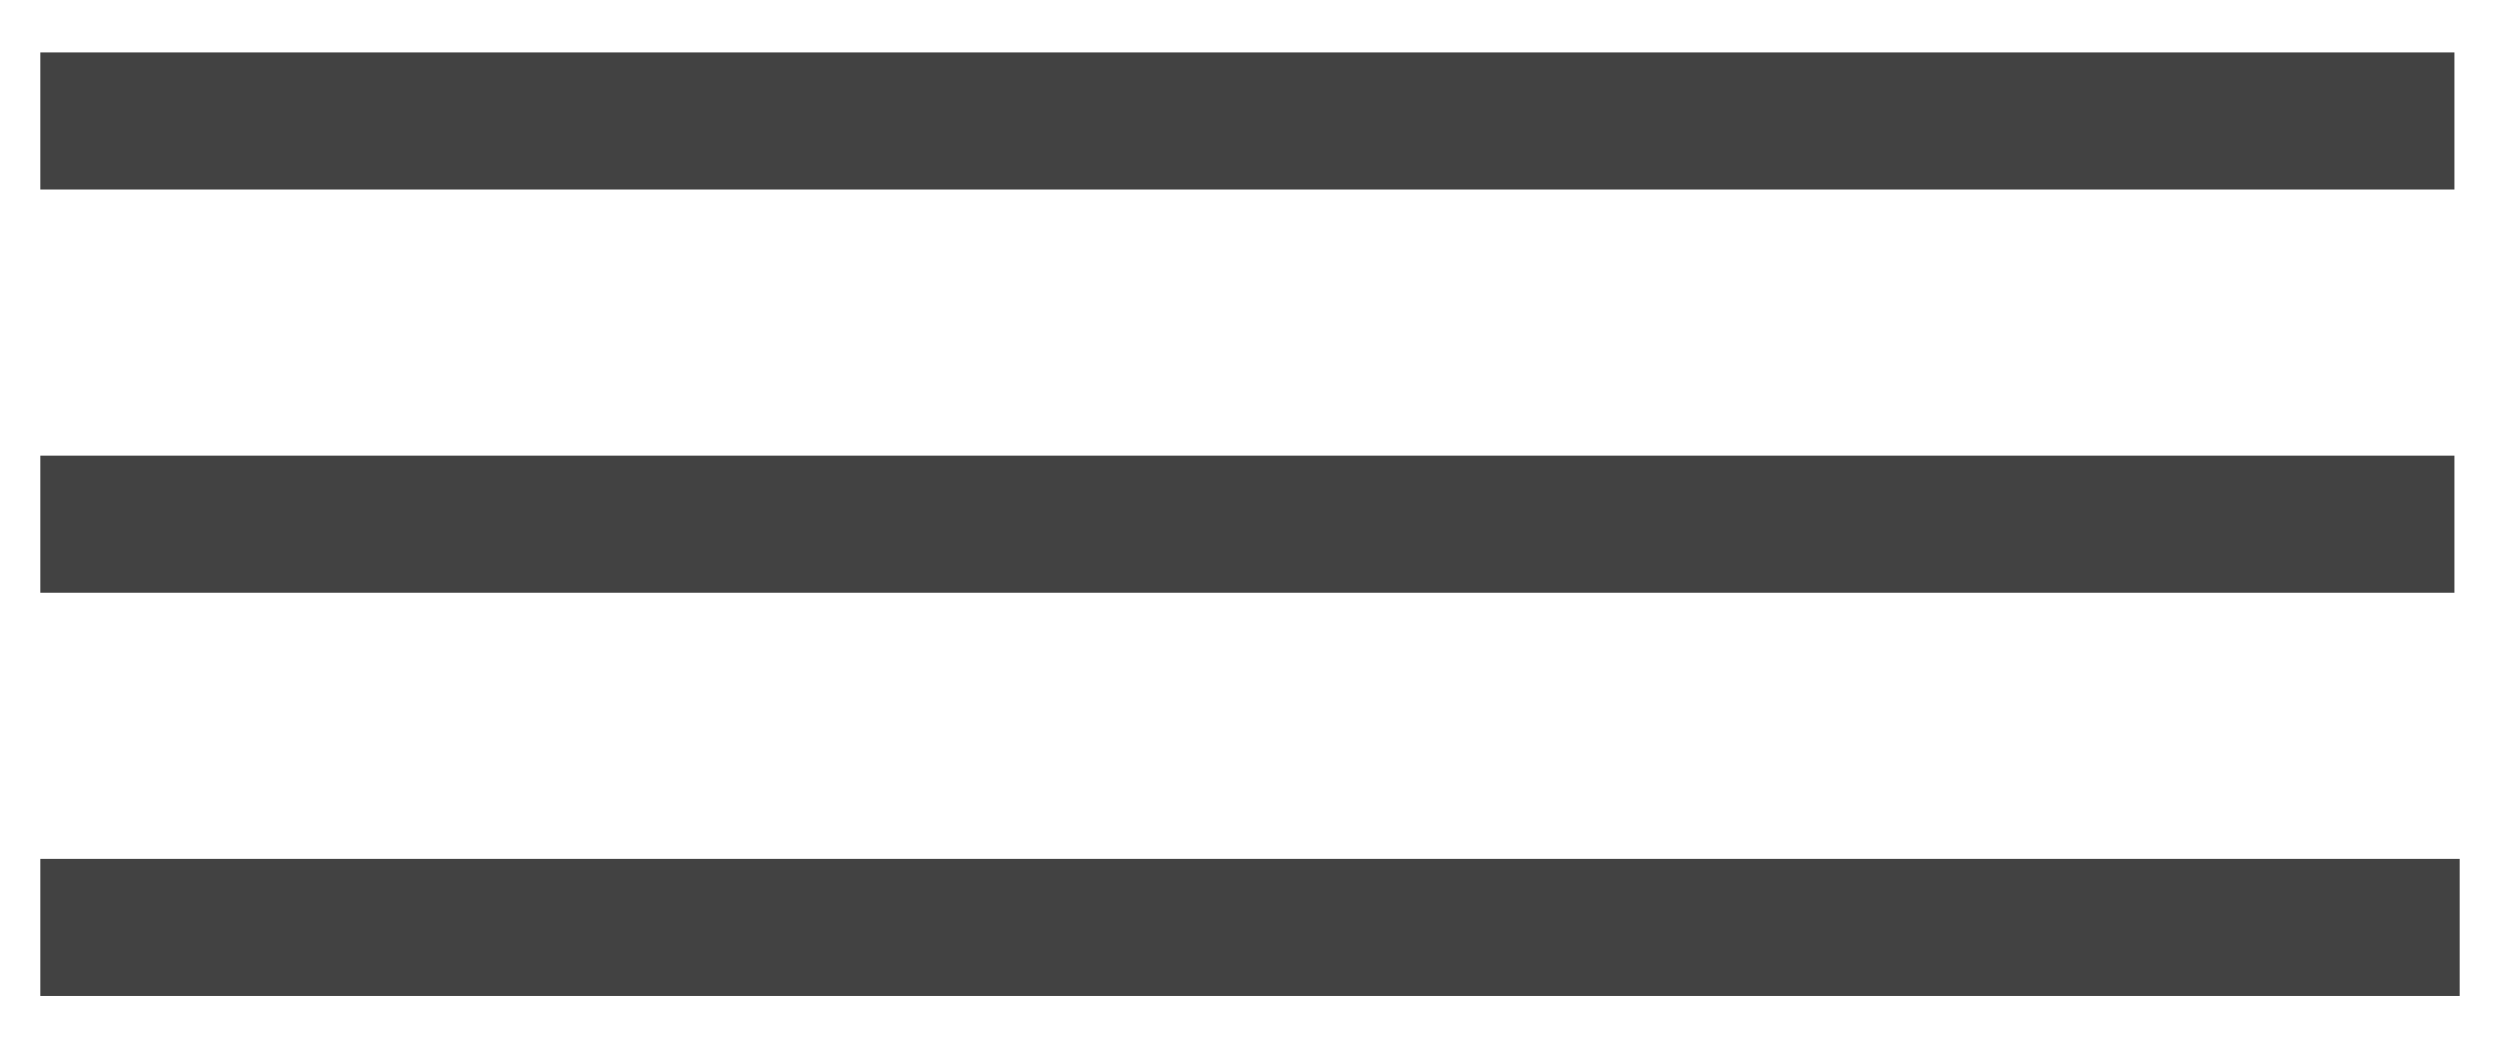
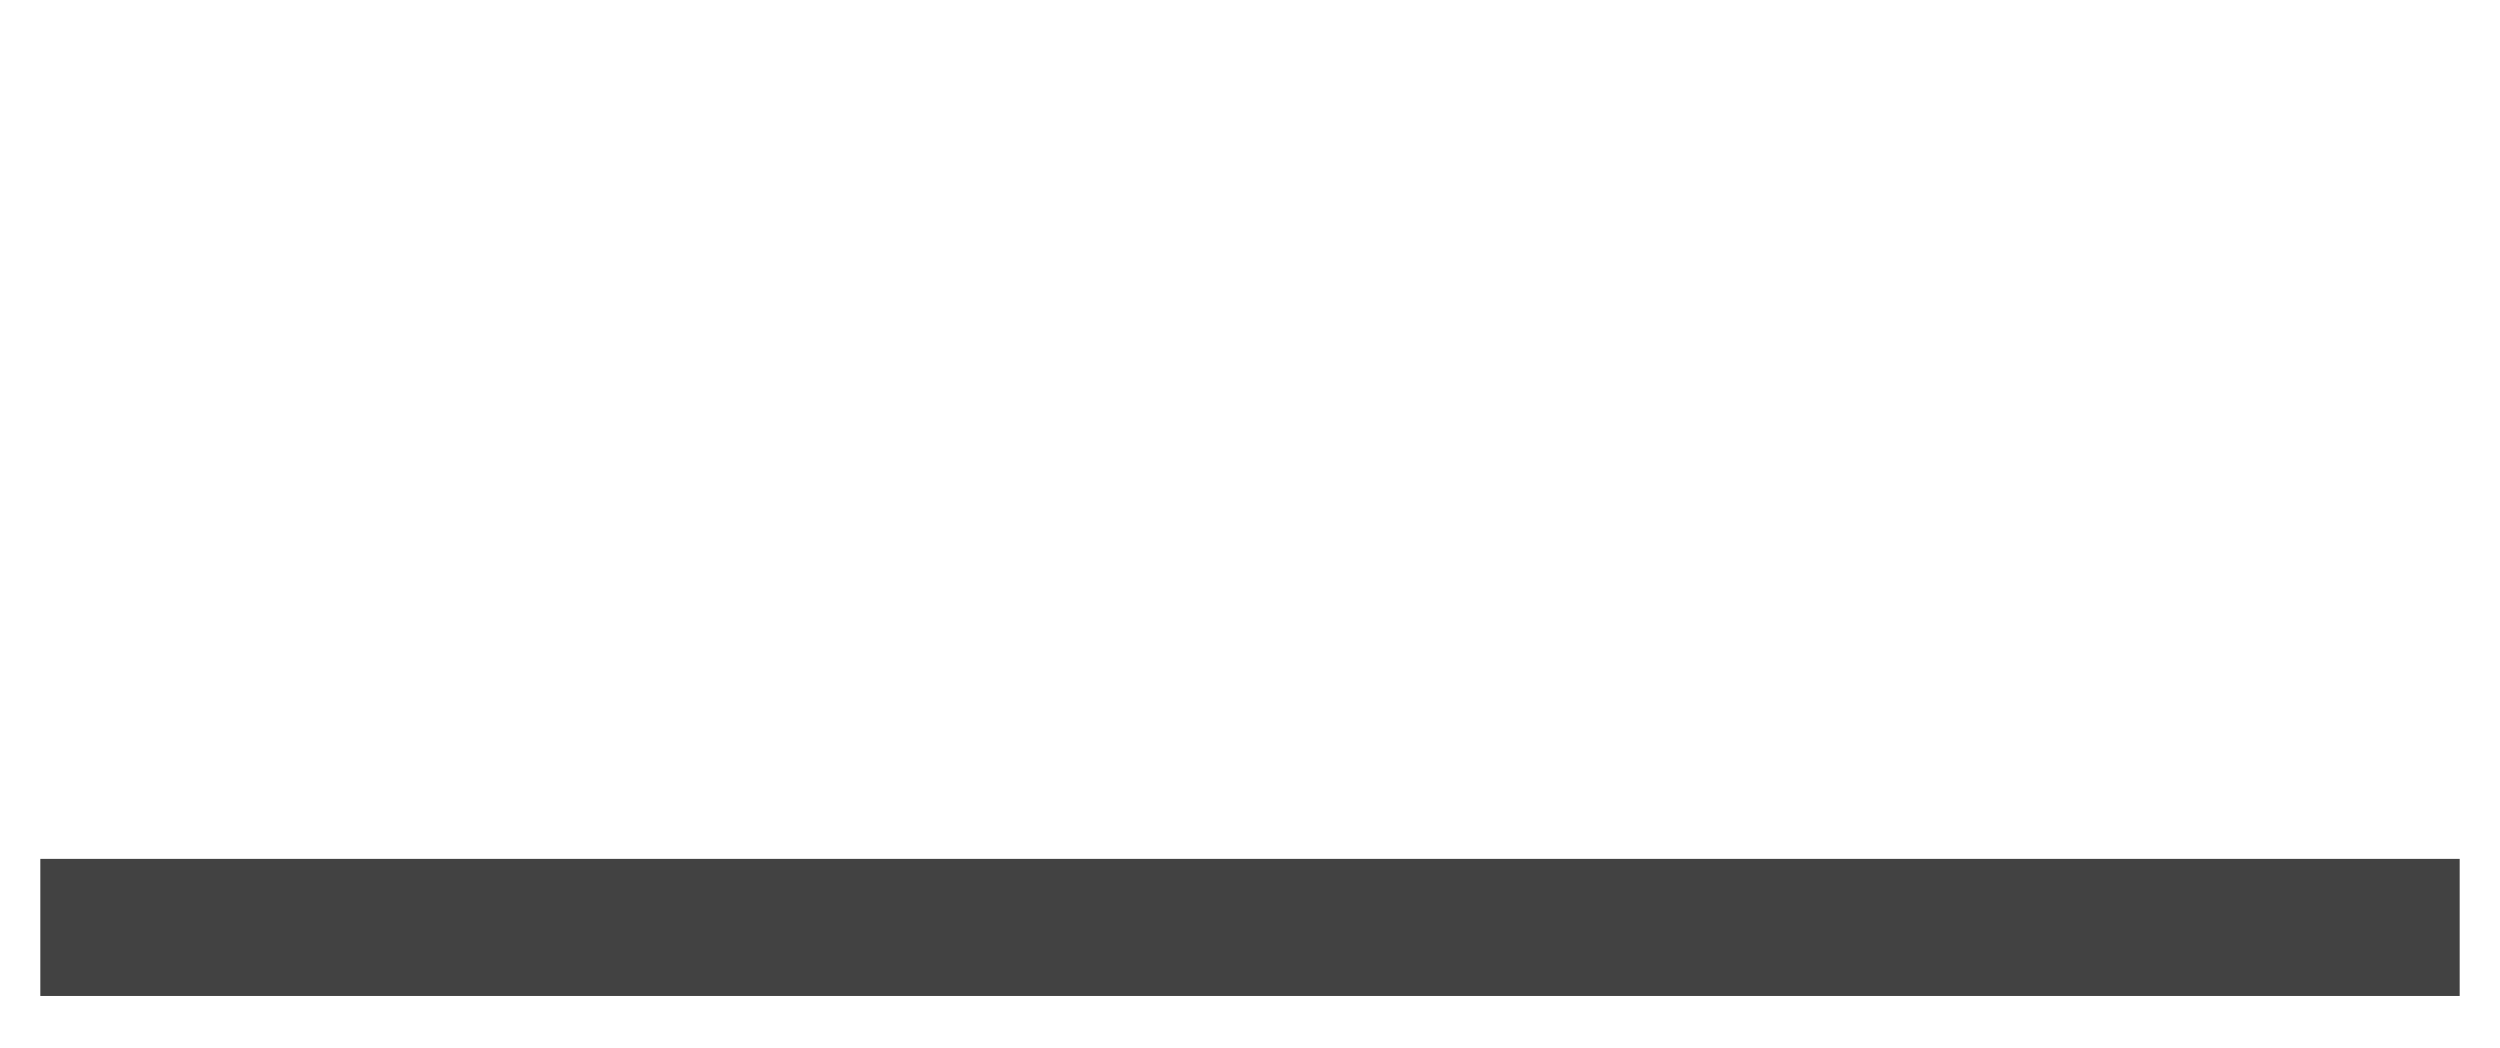
<svg xmlns="http://www.w3.org/2000/svg" width="31" height="13" viewBox="0 0 31 13" fill="none">
-   <path d="M0.5 1.5H30.435" stroke="#424242" stroke-width="1.7" />
-   <path d="M0.5 6.5H30.435" stroke="#424242" stroke-width="1.7" />
  <path d="M0.5 11.5H30.5" stroke="#424242" stroke-width="1.7" />
</svg>